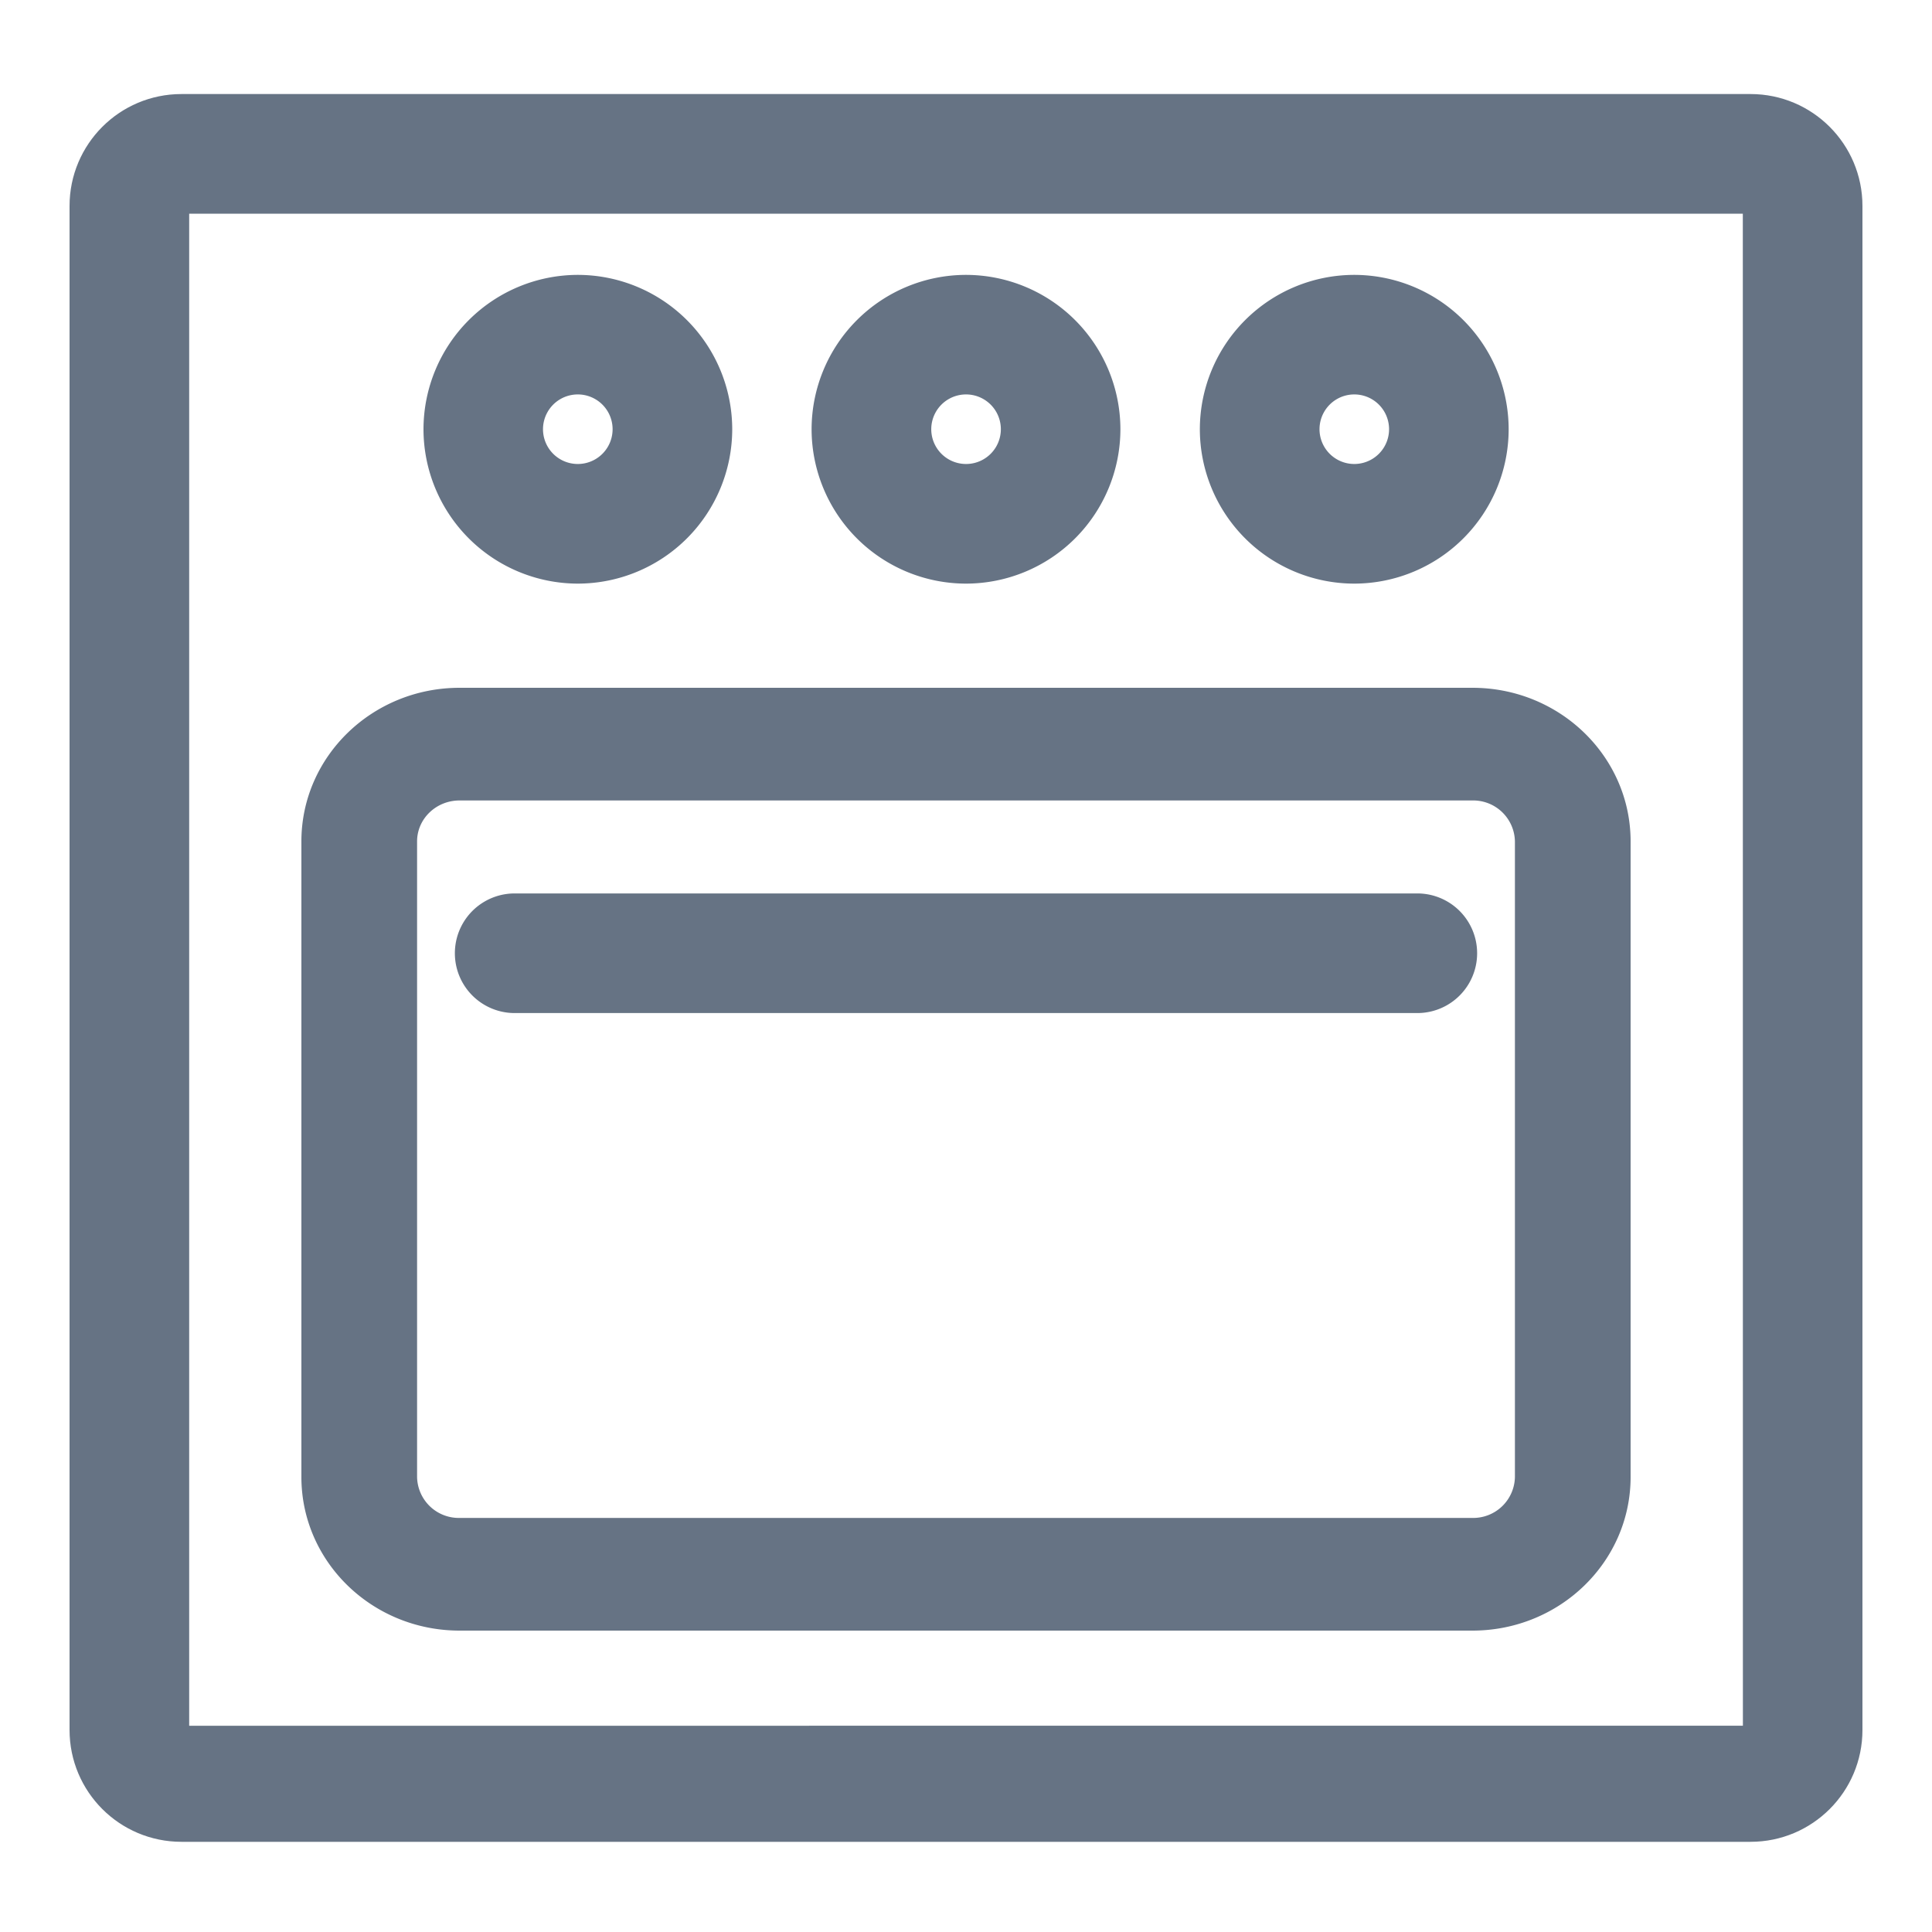
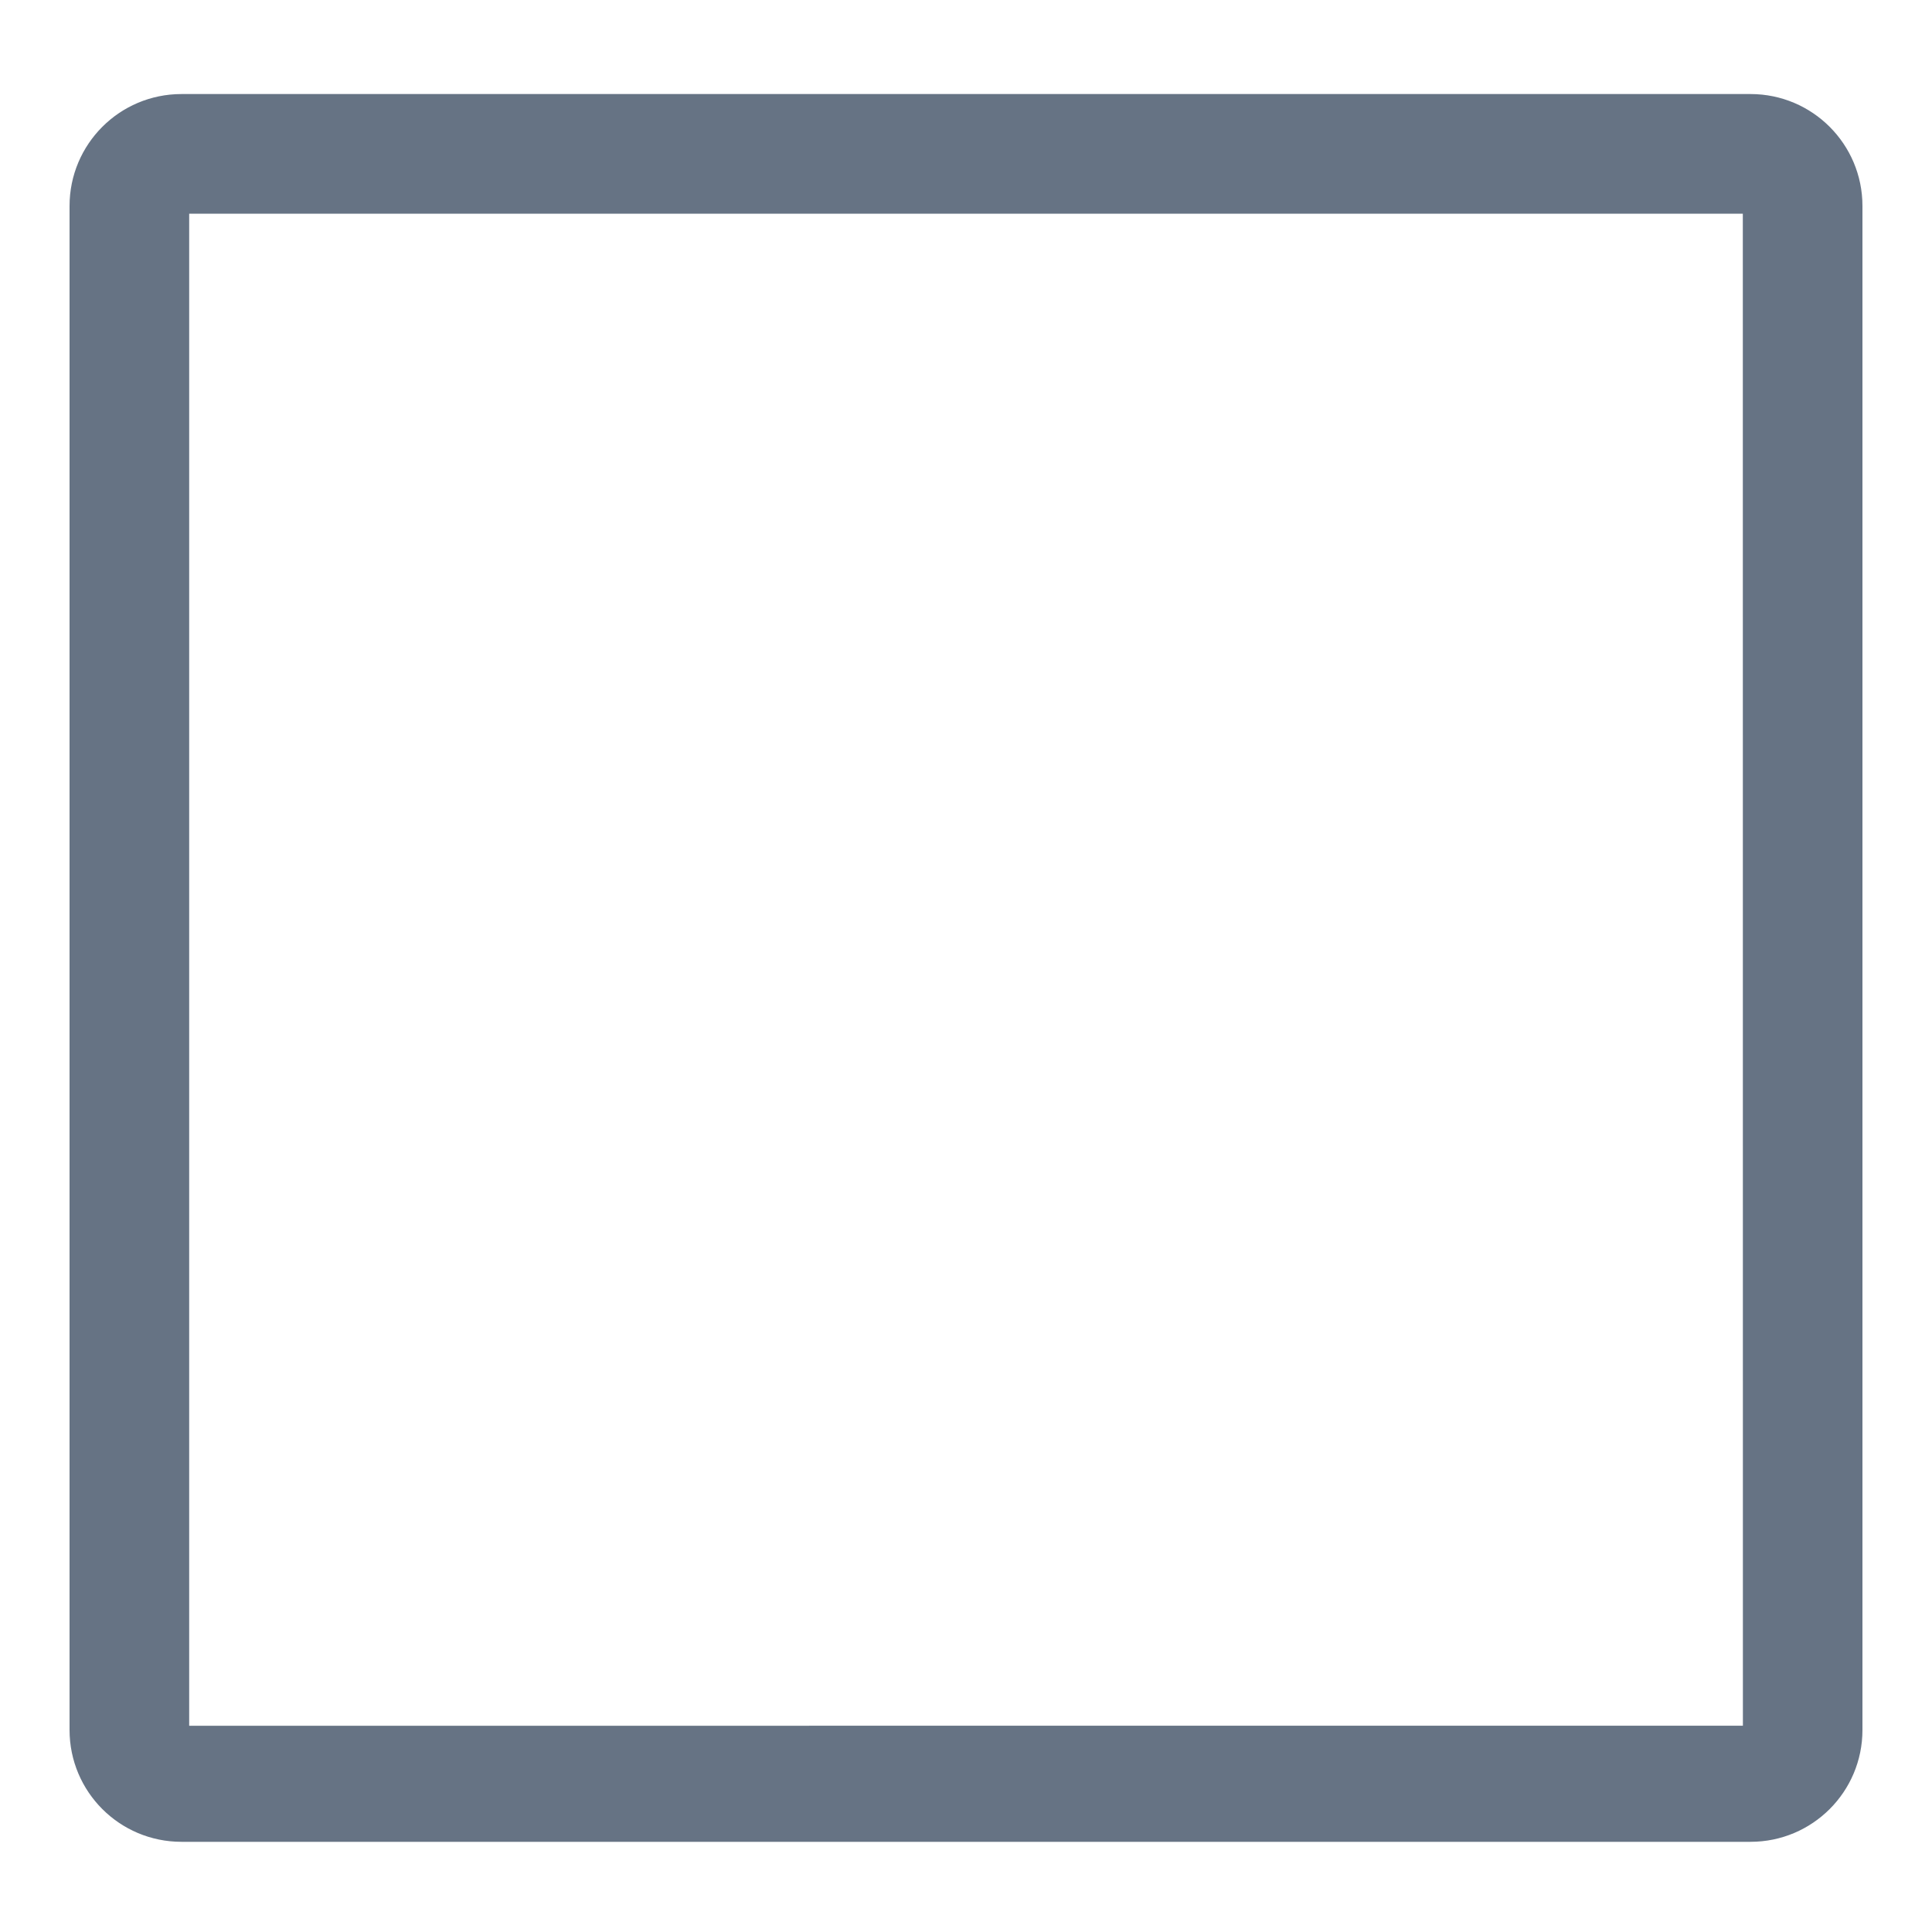
<svg xmlns="http://www.w3.org/2000/svg" width="25" height="25" fill="none">
-   <path fill="#667384" stroke="#667384" stroke-width=".2" d="M22.652 1.317H2.348C1.603 1.317 1 1.921 1 2.665v19.72c0 .745.603 1.348 1.348 1.348h20.304c.745 0 1.348-.603 1.348-1.347V2.665c0-.744-.603-1.348-1.348-1.348Zm0 21.114H2.348V2.665h20.304l.001 19.766Z" />
-   <path fill="#667384" stroke="#667384" stroke-width=".2" d="M19.053 9H5.947C4.872 9 4 9.845 4 10.888v8.224C4 20.155 4.872 21 5.947 21h13.106C20.128 21 21 20.155 21 19.112v-8.224C21 9.845 20.128 9 19.053 9Zm.65 10.112a.64.64 0 0 1-.65.63H5.947a.64.64 0 0 1-.65-.63v-8.224c0-.348.291-.63.65-.63h13.106a.64.64 0 0 1 .65.63v8.224ZM12.5 3.657a1.9 1.9 0 0 0-1.898 1.897A1.9 1.9 0 0 0 12.5 7.452a1.9 1.9 0 0 0 1.898-1.898A1.9 1.9 0 0 0 12.5 3.657Zm0 2.447a.55.55 0 1 1 .001-1.1.55.55 0 0 1 0 1.1ZM17.524 3.657a1.9 1.9 0 0 0-1.898 1.897 1.9 1.9 0 0 0 1.898 1.898 1.9 1.9 0 0 0 1.898-1.898 1.9 1.9 0 0 0-1.898-1.897Zm0 2.447a.55.55 0 1 1 .001-1.1.55.55 0 0 1-.001 1.1ZM7.476 3.657A1.9 1.9 0 0 0 5.58 5.554a1.9 1.9 0 0 0 1.897 1.898 1.9 1.9 0 0 0 1.898-1.898 1.9 1.9 0 0 0-1.898-1.897Zm0 2.447a.55.55 0 1 1 .001-1.1.55.55 0 0 1 0 1.1Z" />
-   <path fill="#667384" stroke="#667384" stroke-width=".2" d="M18.34 11.661H6.66a.674.674 0 0 0 0 1.348h11.68a.674.674 0 1 0 0-1.348Z" />
+   <path fill="#667384" stroke="#667384" stroke-width=".2" d="M22.652 1.317H2.348C1.603 1.317 1 1.921 1 2.665v19.72c0 .745.603 1.348 1.348 1.348h20.304c.745 0 1.348-.603 1.348-1.347V2.665c0-.744-.603-1.348-1.348-1.348m0 21.114H2.348V2.665h20.304l.001 19.766Z" />
</svg>